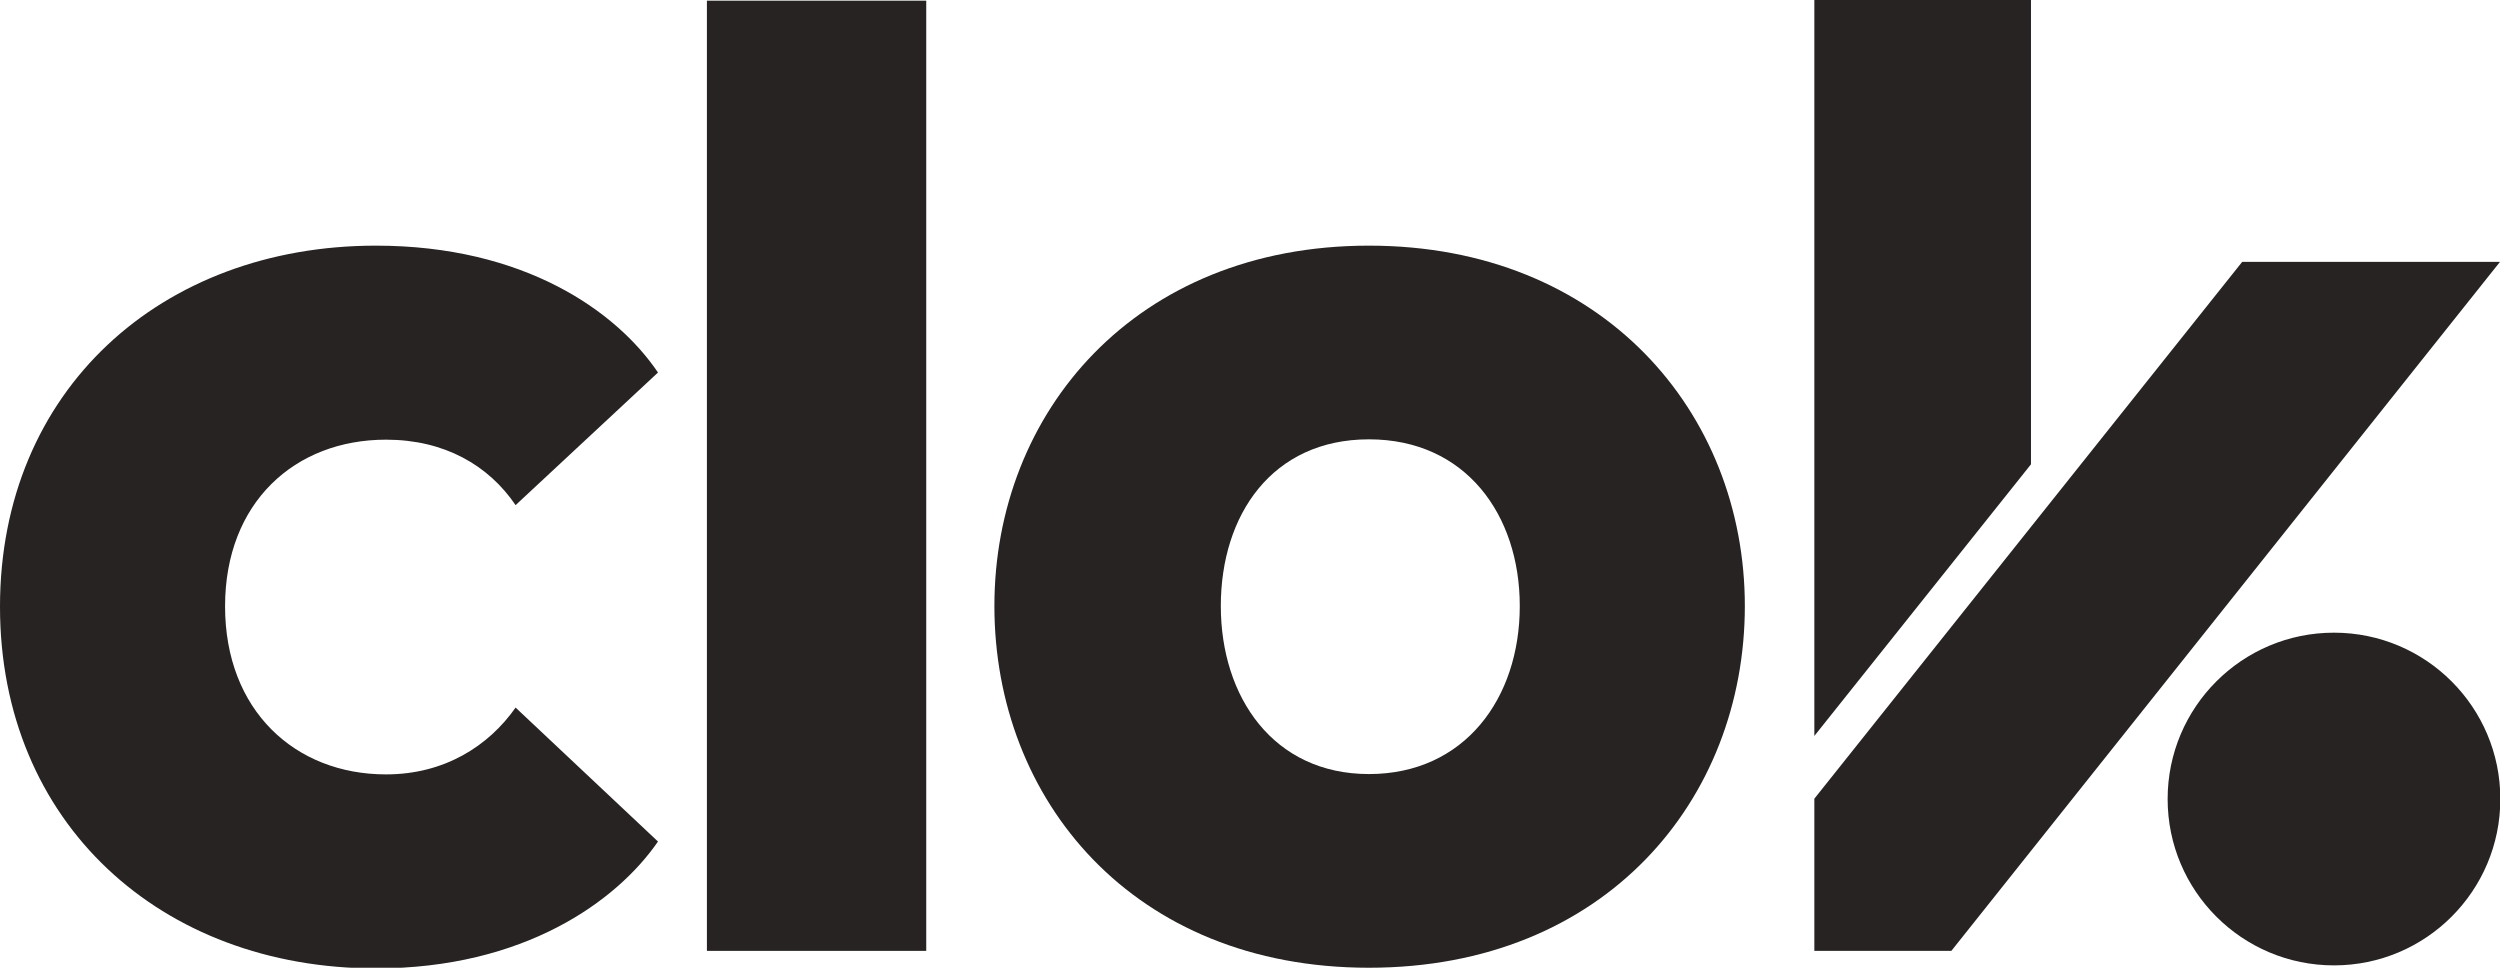
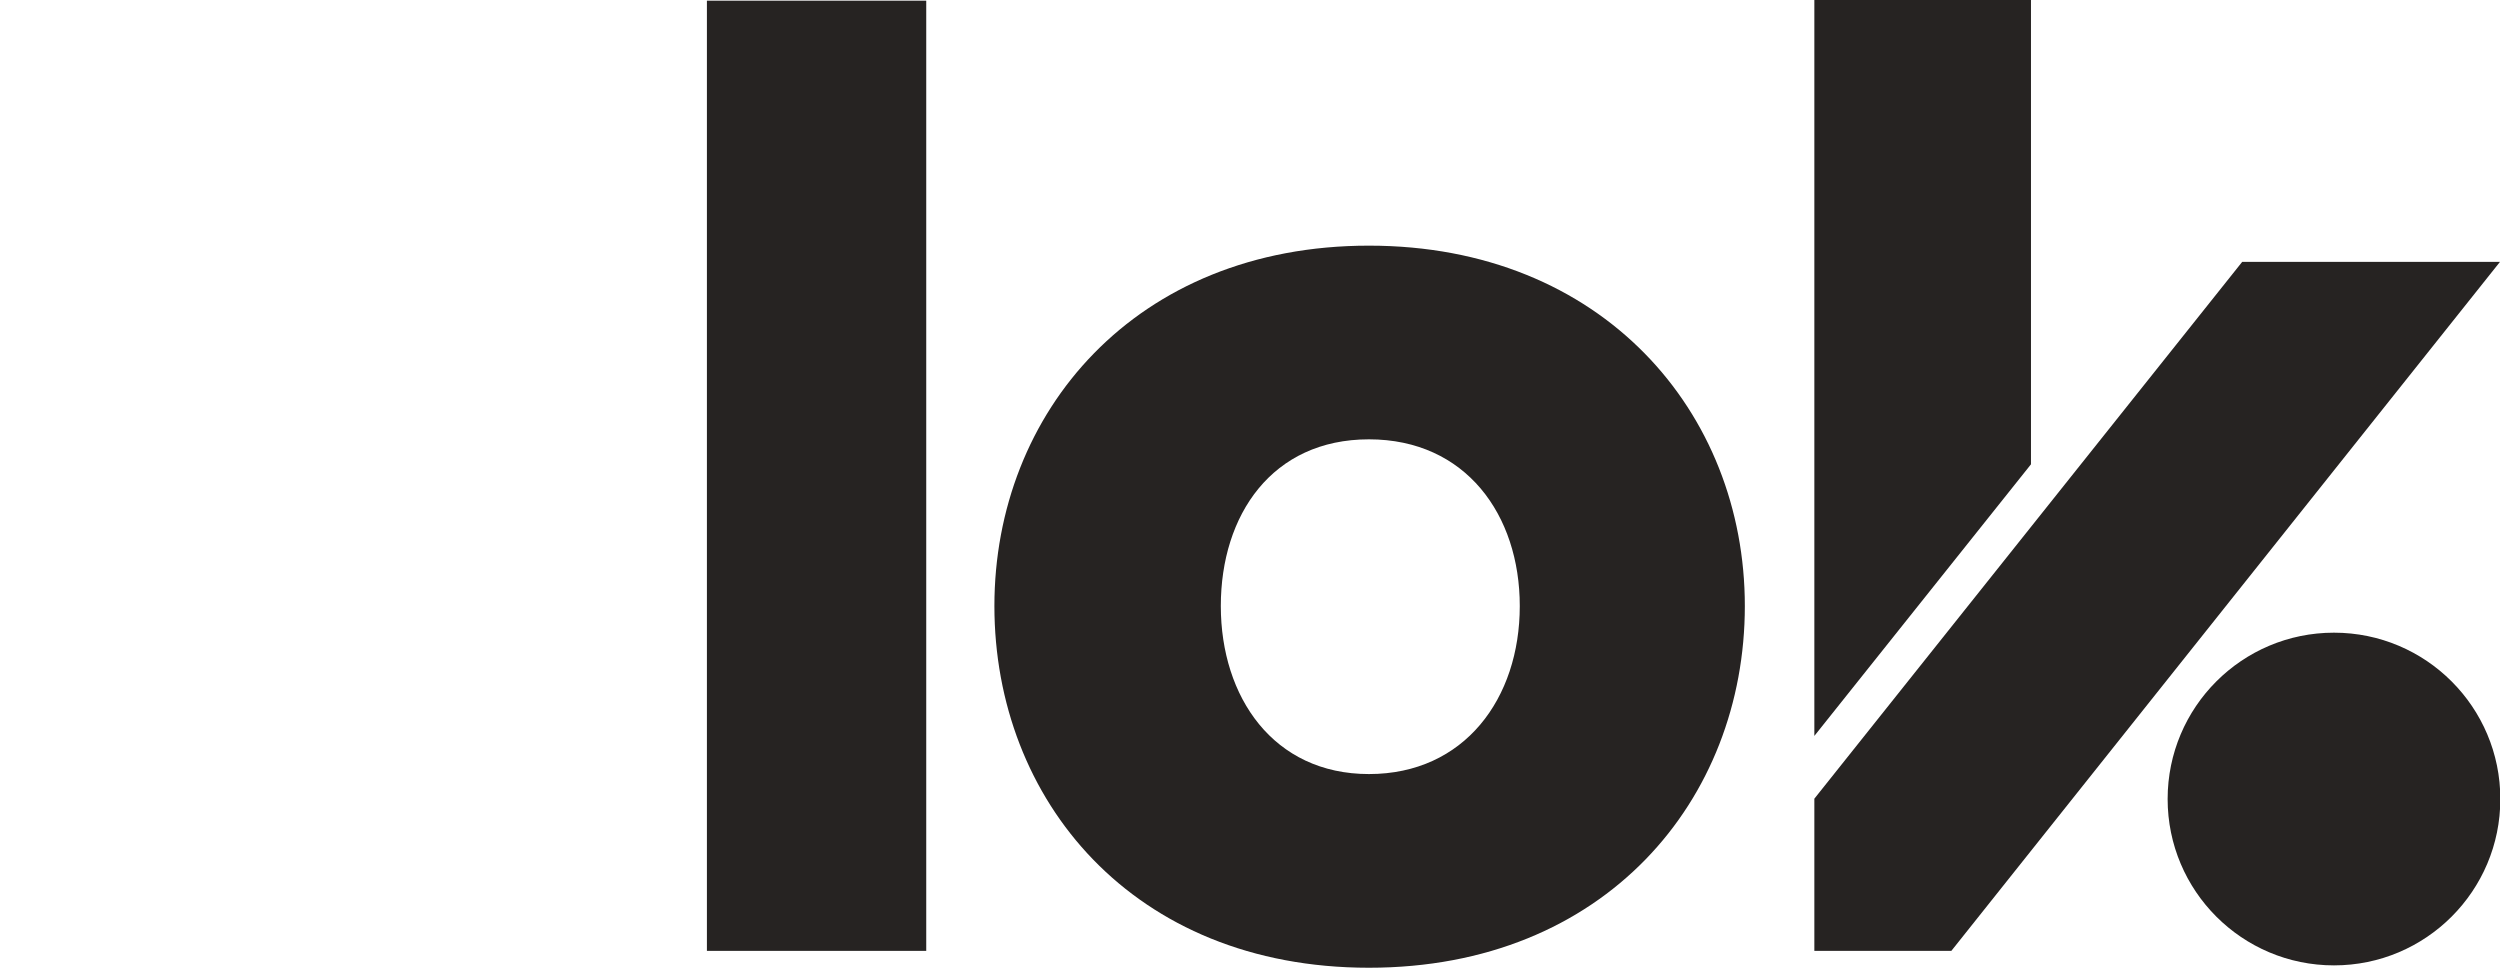
<svg xmlns="http://www.w3.org/2000/svg" id="Layer_1" data-name="Layer 1" viewBox="0 0 74.09 28.68">
  <defs>
    <style>
      .cls-1 {
        fill: #262322;
        stroke-width: 0px;
      }
    </style>
  </defs>
-   <path class="cls-1" d="M11.14,7.28c4.39,0,7.13,1.94,8.36,3.76l-4.22,3.93c-.8-1.18-2.11-1.94-3.84-1.94-2.7,0-4.77,1.86-4.77,4.94s2.07,4.98,4.77,4.98c1.73,0,3.04-.84,3.84-1.98l4.22,3.97c-1.22,1.77-3.97,3.76-8.36,3.76-6.37,0-11.14-4.31-11.14-10.72S4.77,7.28,11.14,7.28Z" />
  <path class="cls-1" d="M20.95,28.18V.02h6.5v28.16h-6.5Z" />
  <path class="cls-1" d="M29.47,17.96c0-5.74,4.18-10.68,11.1-10.68s11.14,4.94,11.14,10.68-4.14,10.72-11.14,10.72-11.1-4.98-11.1-10.72ZM45.04,17.96c0-2.7-1.6-4.94-4.47-4.94s-4.39,2.24-4.39,4.94,1.56,4.98,4.39,4.98,4.47-2.24,4.47-4.98Z" />
  <polygon class="cls-1" points="53.77 28.18 57.83 28.18 74.09 7.76 66.45 7.76 53.77 23.67 53.77 28.18" />
  <circle class="cls-1" cx="69.17" cy="23.68" r="4.93" />
  <polygon class="cls-1" points="60.19 0 53.77 0 53.77 21.81 60.19 13.76 60.19 0" />
</svg>